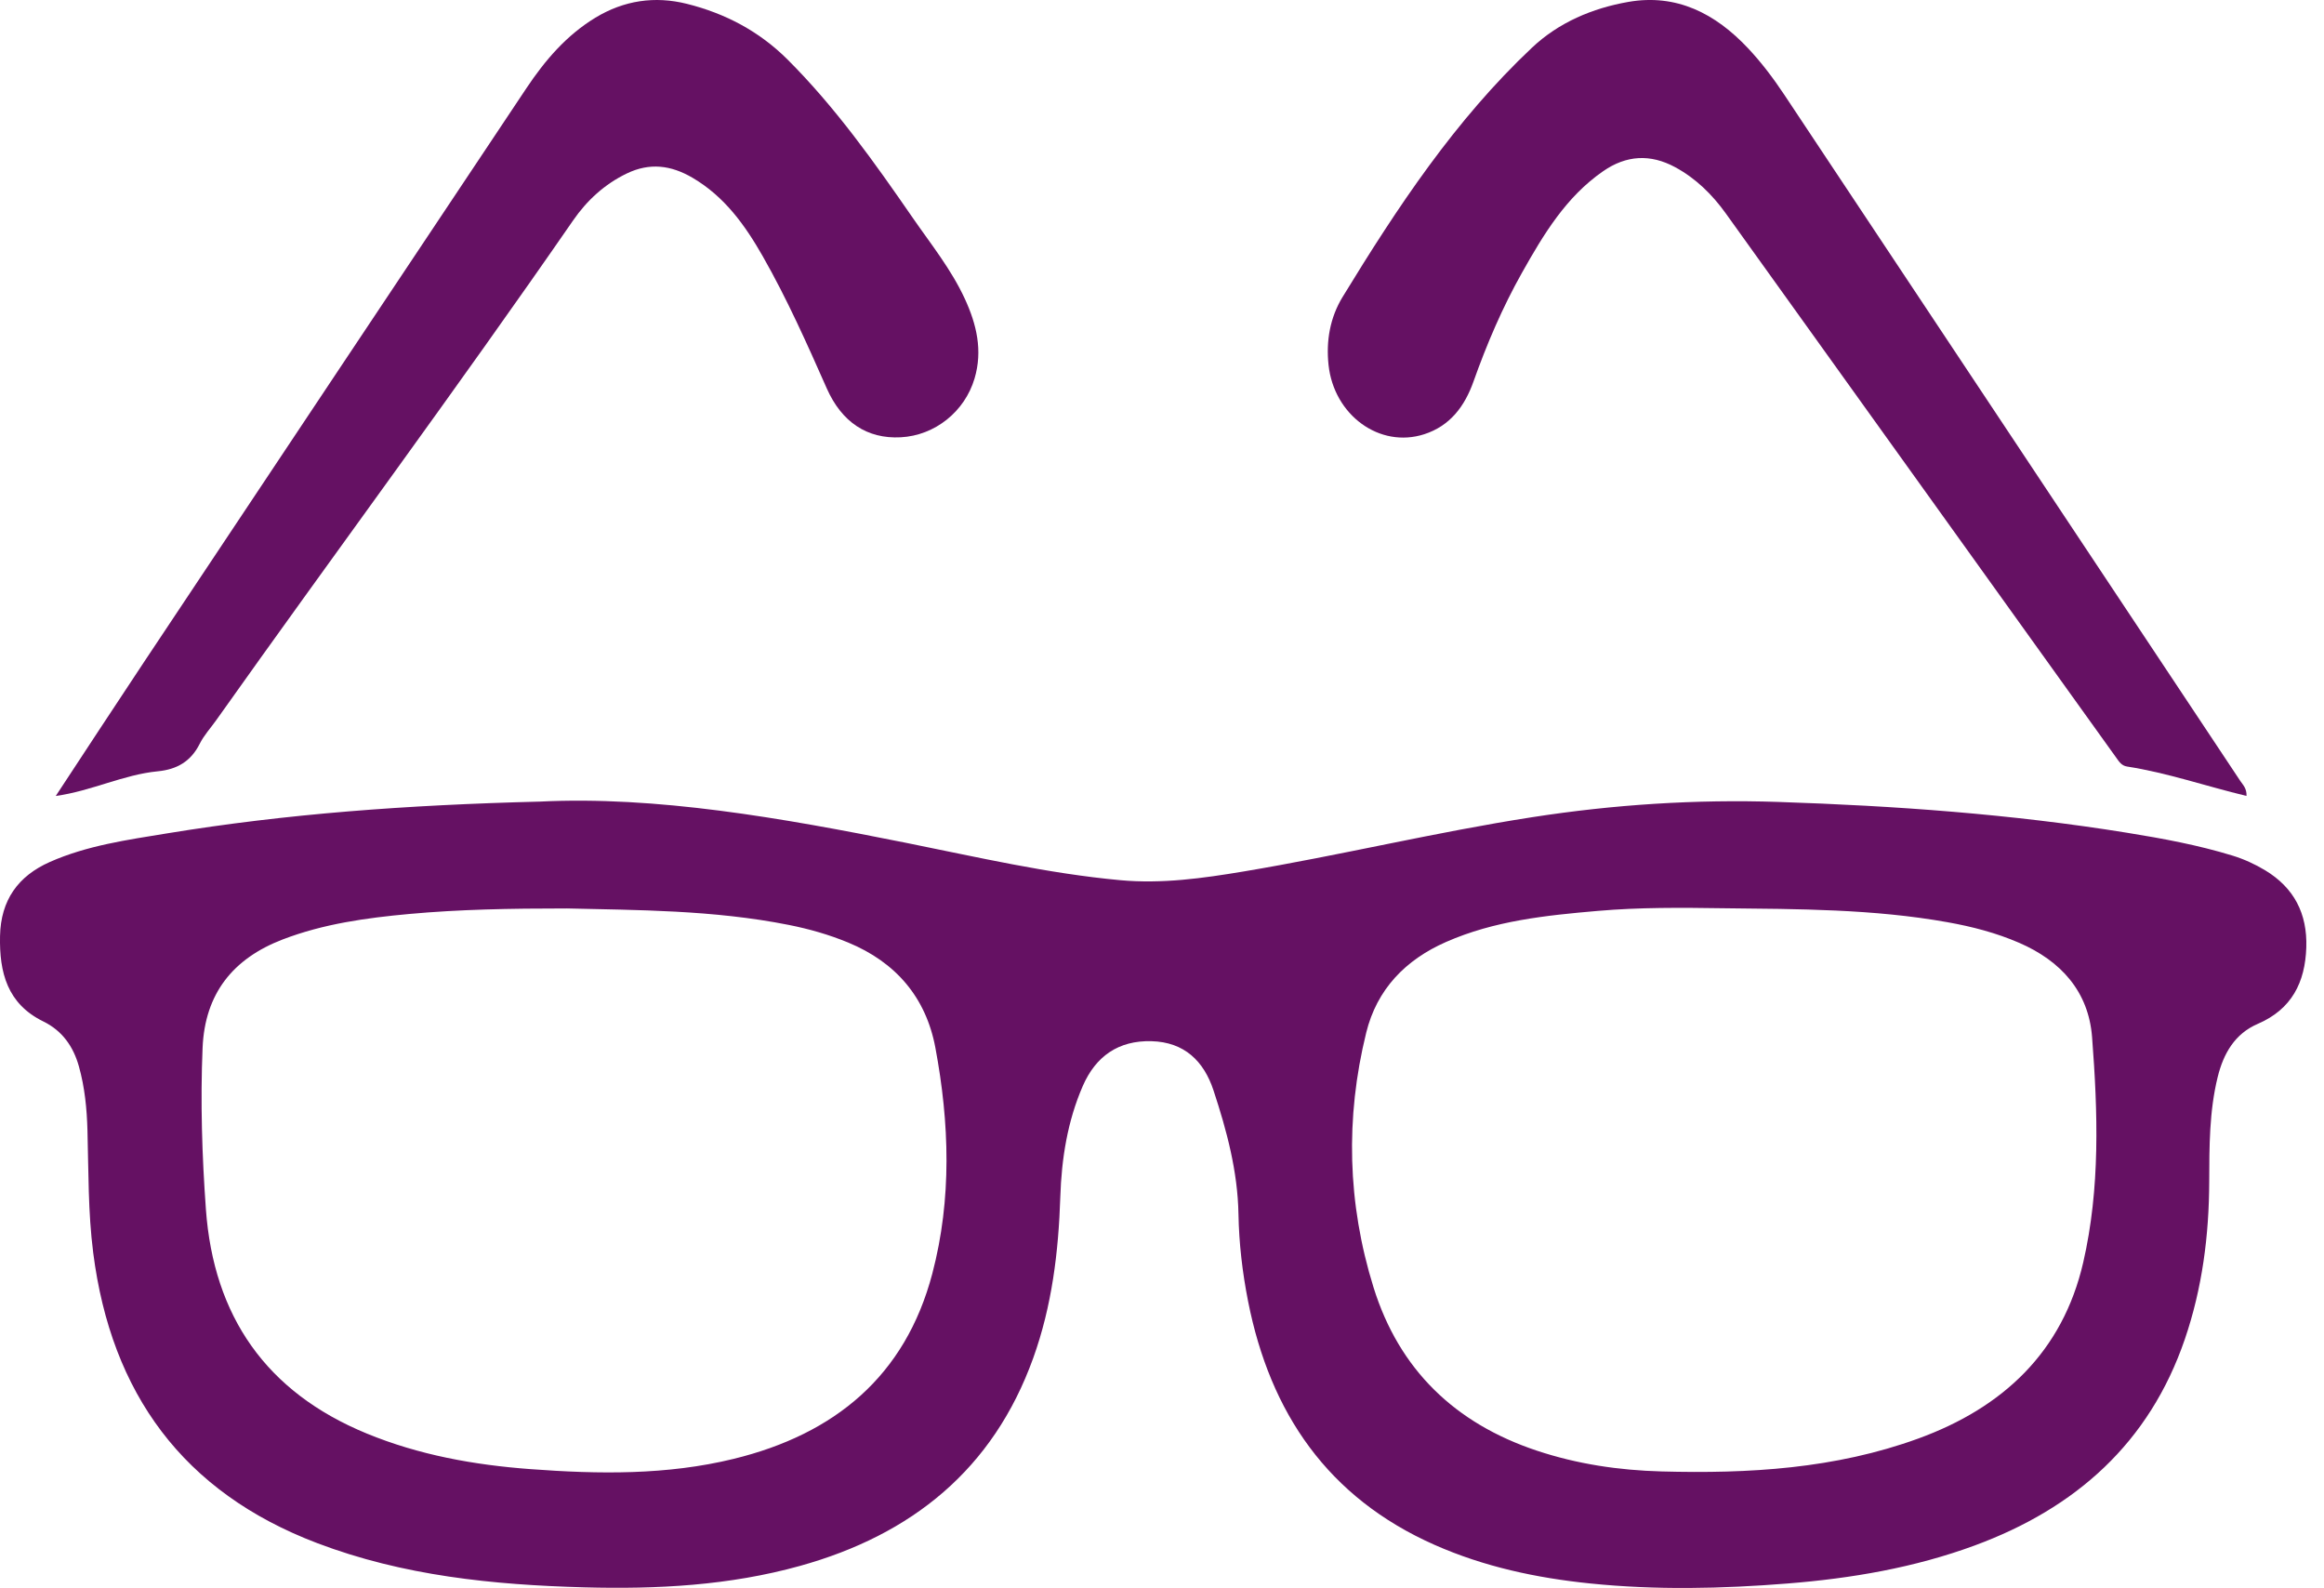
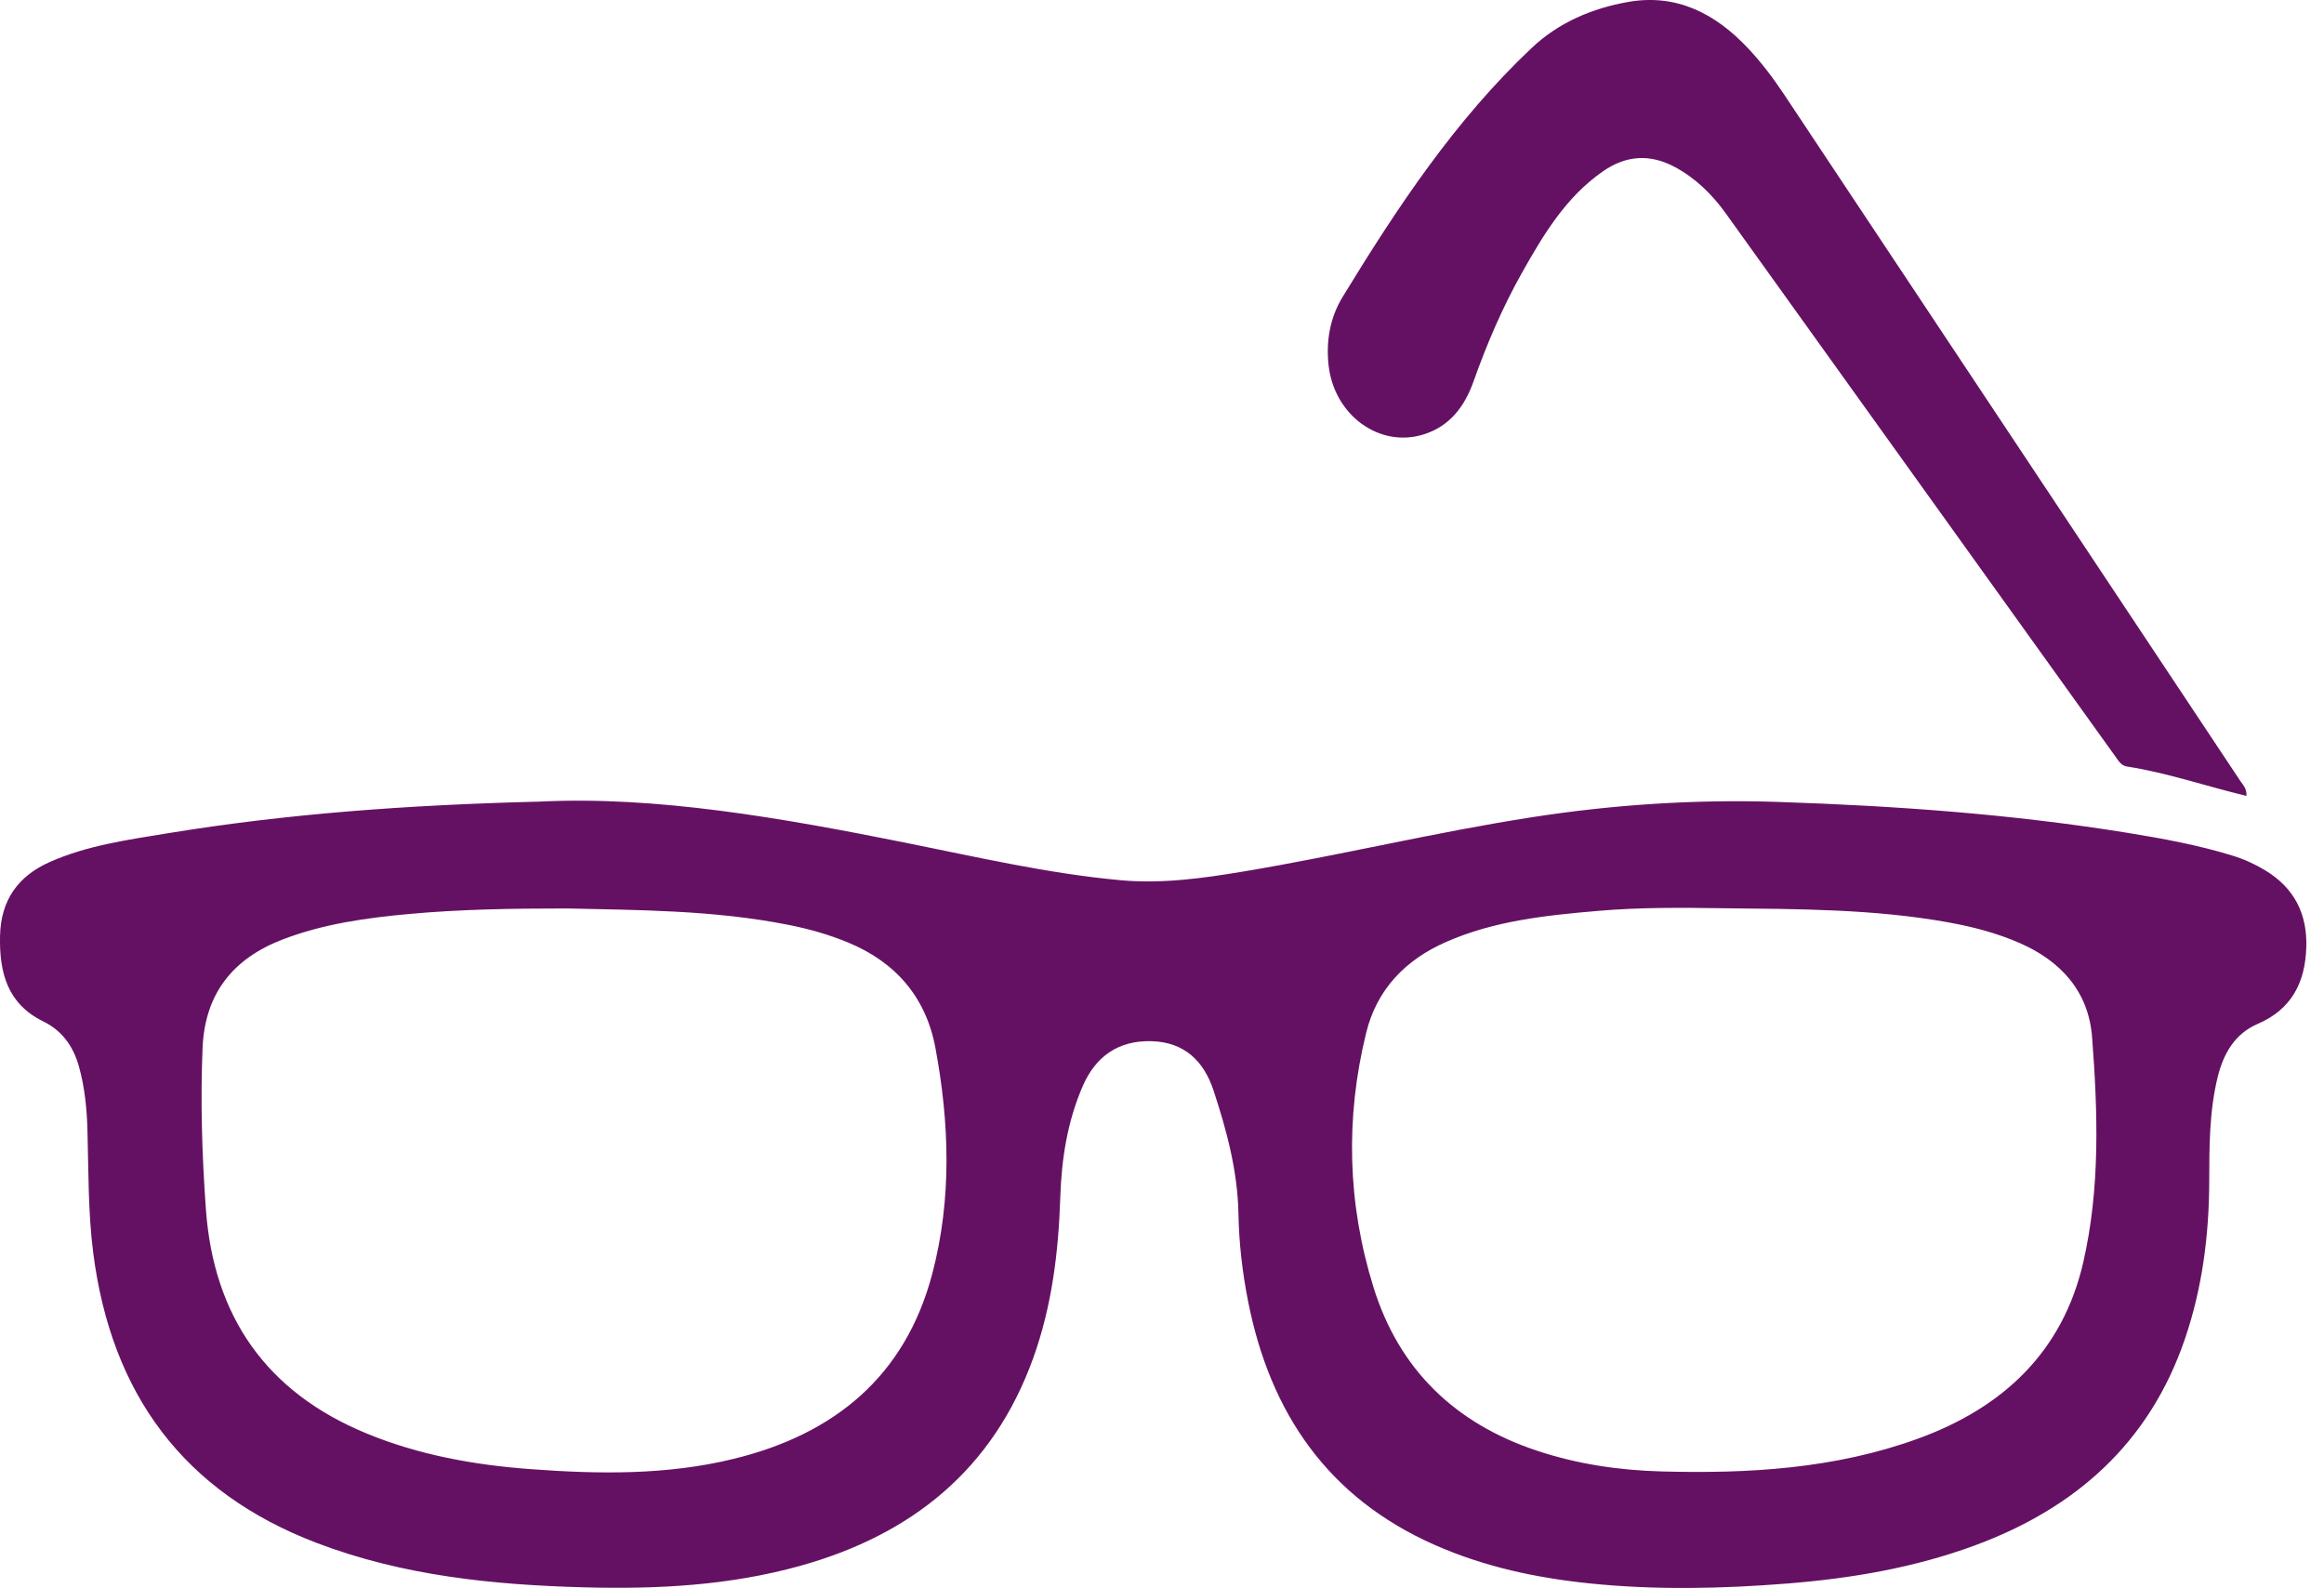
<svg xmlns="http://www.w3.org/2000/svg" version="1.1" id="Layer_1" x="0px" y="0px" width="434.334px" height="296.732px" viewBox="0 0 434.334 296.732" enable-background="new 0 0 434.334 296.732" xml:space="preserve">
  <g>
    <path fill-rule="evenodd" clip-rule="evenodd" fill="#651163" d="M100.898,149.788c21.666-1.076,45.093,3.02,68.468,7.711   c13.275,2.664,26.481,5.737,40.013,6.976c7.783,0.712,15.414-0.357,23.036-1.629c18.056-3.014,35.862-7.345,53.961-10.148   c15.233-2.359,30.522-3.357,45.928-2.848c21.838,0.722,43.6,2.27,65.189,5.756c6.641,1.072,13.258,2.288,19.707,4.263   c2.152,0.66,4.189,1.583,6.117,2.745c5.434,3.272,7.912,8.122,7.709,14.41c-0.211,6.546-2.727,11.568-9.061,14.293   c-4.318,1.857-6.422,5.562-7.5,9.938c-1.582,6.432-1.561,13-1.582,19.56c-0.033,10.036-1.297,19.89-4.551,29.41   c-6.637,19.417-20.424,31.624-39.305,38.575c-11.279,4.152-23.018,6.143-34.953,7.096c-12.289,0.981-24.584,1.248-36.874-0.007   c-10.048-1.026-19.843-3.117-29.12-7.226c-19.892-8.811-30.701-24.611-34.823-45.494c-1.062-5.379-1.701-10.819-1.8-16.311   c-0.143-7.982-2.187-15.595-4.66-23.094c-1.818-5.513-5.466-9.038-11.584-9.205c-6.183-0.169-10.437,2.813-12.861,8.396   c-2.862,6.592-3.96,13.584-4.19,20.704c-0.332,10.283-1.566,20.404-5.071,30.132c-7.496,20.805-22.712,33.012-43.572,38.814   c-13.196,3.671-26.696,4.376-40.312,4.008c-17.036-0.46-33.854-2.151-49.943-8.268c-25.036-9.52-38.477-27.969-41.842-54.235   c-0.975-7.605-0.867-15.242-1.076-22.874c-0.111-4.045-0.502-8.071-1.604-11.987c-1.044-3.71-3.106-6.648-6.649-8.381   c-6.725-3.289-8.229-9.134-8.086-15.964c0.14-6.702,3.367-11.207,9.322-13.842c6.966-3.082,14.483-4.125,21.899-5.338   C53.52,152.074,76,150.412,100.898,149.788z M105.98,169.755c-10.816-0.001-20.16,0.181-29.47,1.03   c-8.051,0.734-16.045,1.836-23.676,4.762c-9.33,3.579-14.55,10.147-14.974,20.269c-0.422,10.063-0.103,20.129,0.621,30.155   c1.443,20,11.282,34.166,30.023,41.885c9.815,4.042,20.107,5.885,30.61,6.667c12.75,0.949,25.495,1.143,38.038-1.926   c18.809-4.602,32.04-15.42,37.09-34.618c3.669-13.95,3.204-28.147,0.568-42.213c-1.759-9.387-7.392-15.96-16.288-19.638   c-3.579-1.479-7.281-2.533-11.072-3.288C133.267,170.013,118.875,170.07,105.98,169.755z M322.045,169.717   c-7.822-0.118-15.641-0.179-23.444,0.497c-9.673,0.837-19.315,1.829-28.35,5.805c-7.603,3.346-12.923,8.846-14.92,16.953   c-3.929,15.945-3.508,31.911,1.363,47.573c4.786,15.393,15.25,25.443,30.524,30.527c7.558,2.516,15.34,3.668,23.276,3.883   c16.332,0.443,32.514-0.494,48.041-6.156c15.771-5.751,26.941-16.151,30.799-32.896c3.193-13.859,2.734-28.042,1.656-42.108   c-0.654-8.525-5.834-14.241-13.611-17.613c-4.307-1.867-8.813-3.035-13.418-3.857C350.088,169.847,336.061,169.868,322.045,169.717   z" />
-     <path fill-rule="evenodd" clip-rule="evenodd" fill="#651163" d="M10.421,148.736c5.606-8.512,11.04-16.837,16.549-25.112   C50.757,87.902,74.557,52.188,98.378,16.489c3.464-5.192,7.474-9.897,12.901-13.186c5.334-3.232,11.083-4.087,17.093-2.588   c7.179,1.791,13.533,5.135,18.83,10.423c8.952,8.939,16.219,19.203,23.372,29.553c3.413,4.938,7.209,9.644,9.746,15.148   c2.194,4.761,3.367,9.649,1.818,14.877c-1.839,6.208-7.41,10.658-13.804,10.997c-6.271,0.333-11.031-2.833-13.819-9.139   c-3.7-8.362-7.42-16.718-11.954-24.672c-3.317-5.82-7.141-11.165-13.126-14.678c-4.049-2.377-8.033-2.857-12.284-0.813   c-4.158,1.999-7.467,5.05-10.042,8.777c-21.755,31.475-44.567,62.194-66.705,93.395c-1.04,1.465-2.291,2.823-3.085,4.41   c-1.649,3.294-4.258,4.786-7.832,5.133C23.034,144.753,17.144,147.797,10.421,148.736z" />
    <path fill-rule="evenodd" clip-rule="evenodd" fill="#651163" d="M419.852,148.73c-7.59-1.817-14.795-4.33-22.314-5.492   c-1.037-0.16-1.488-0.895-2.01-1.623c-24.33-33.918-48.654-67.839-73-101.745c-2.541-3.538-5.615-6.559-9.479-8.641   c-4.604-2.48-9.078-2.255-13.436,0.761c-6.956,4.816-11.144,11.829-15.163,18.966c-3.656,6.493-6.577,13.325-9.071,20.343   c-1.639,4.611-4.369,8.285-9.205,9.844c-8.335,2.687-16.879-3.564-17.883-12.953c-0.484-4.528,0.297-8.883,2.633-12.708   c10.213-16.719,21.012-33.034,35.391-46.575c5.021-4.729,11.299-7.375,17.997-8.548c9.029-1.582,16.277,2.18,22.35,8.625   c2.531,2.687,4.748,5.625,6.789,8.695c28.422,42.751,56.842,85.505,85.25,128.267C419.182,146.671,419.912,147.302,419.852,148.73z   " />
  </g>
</svg>